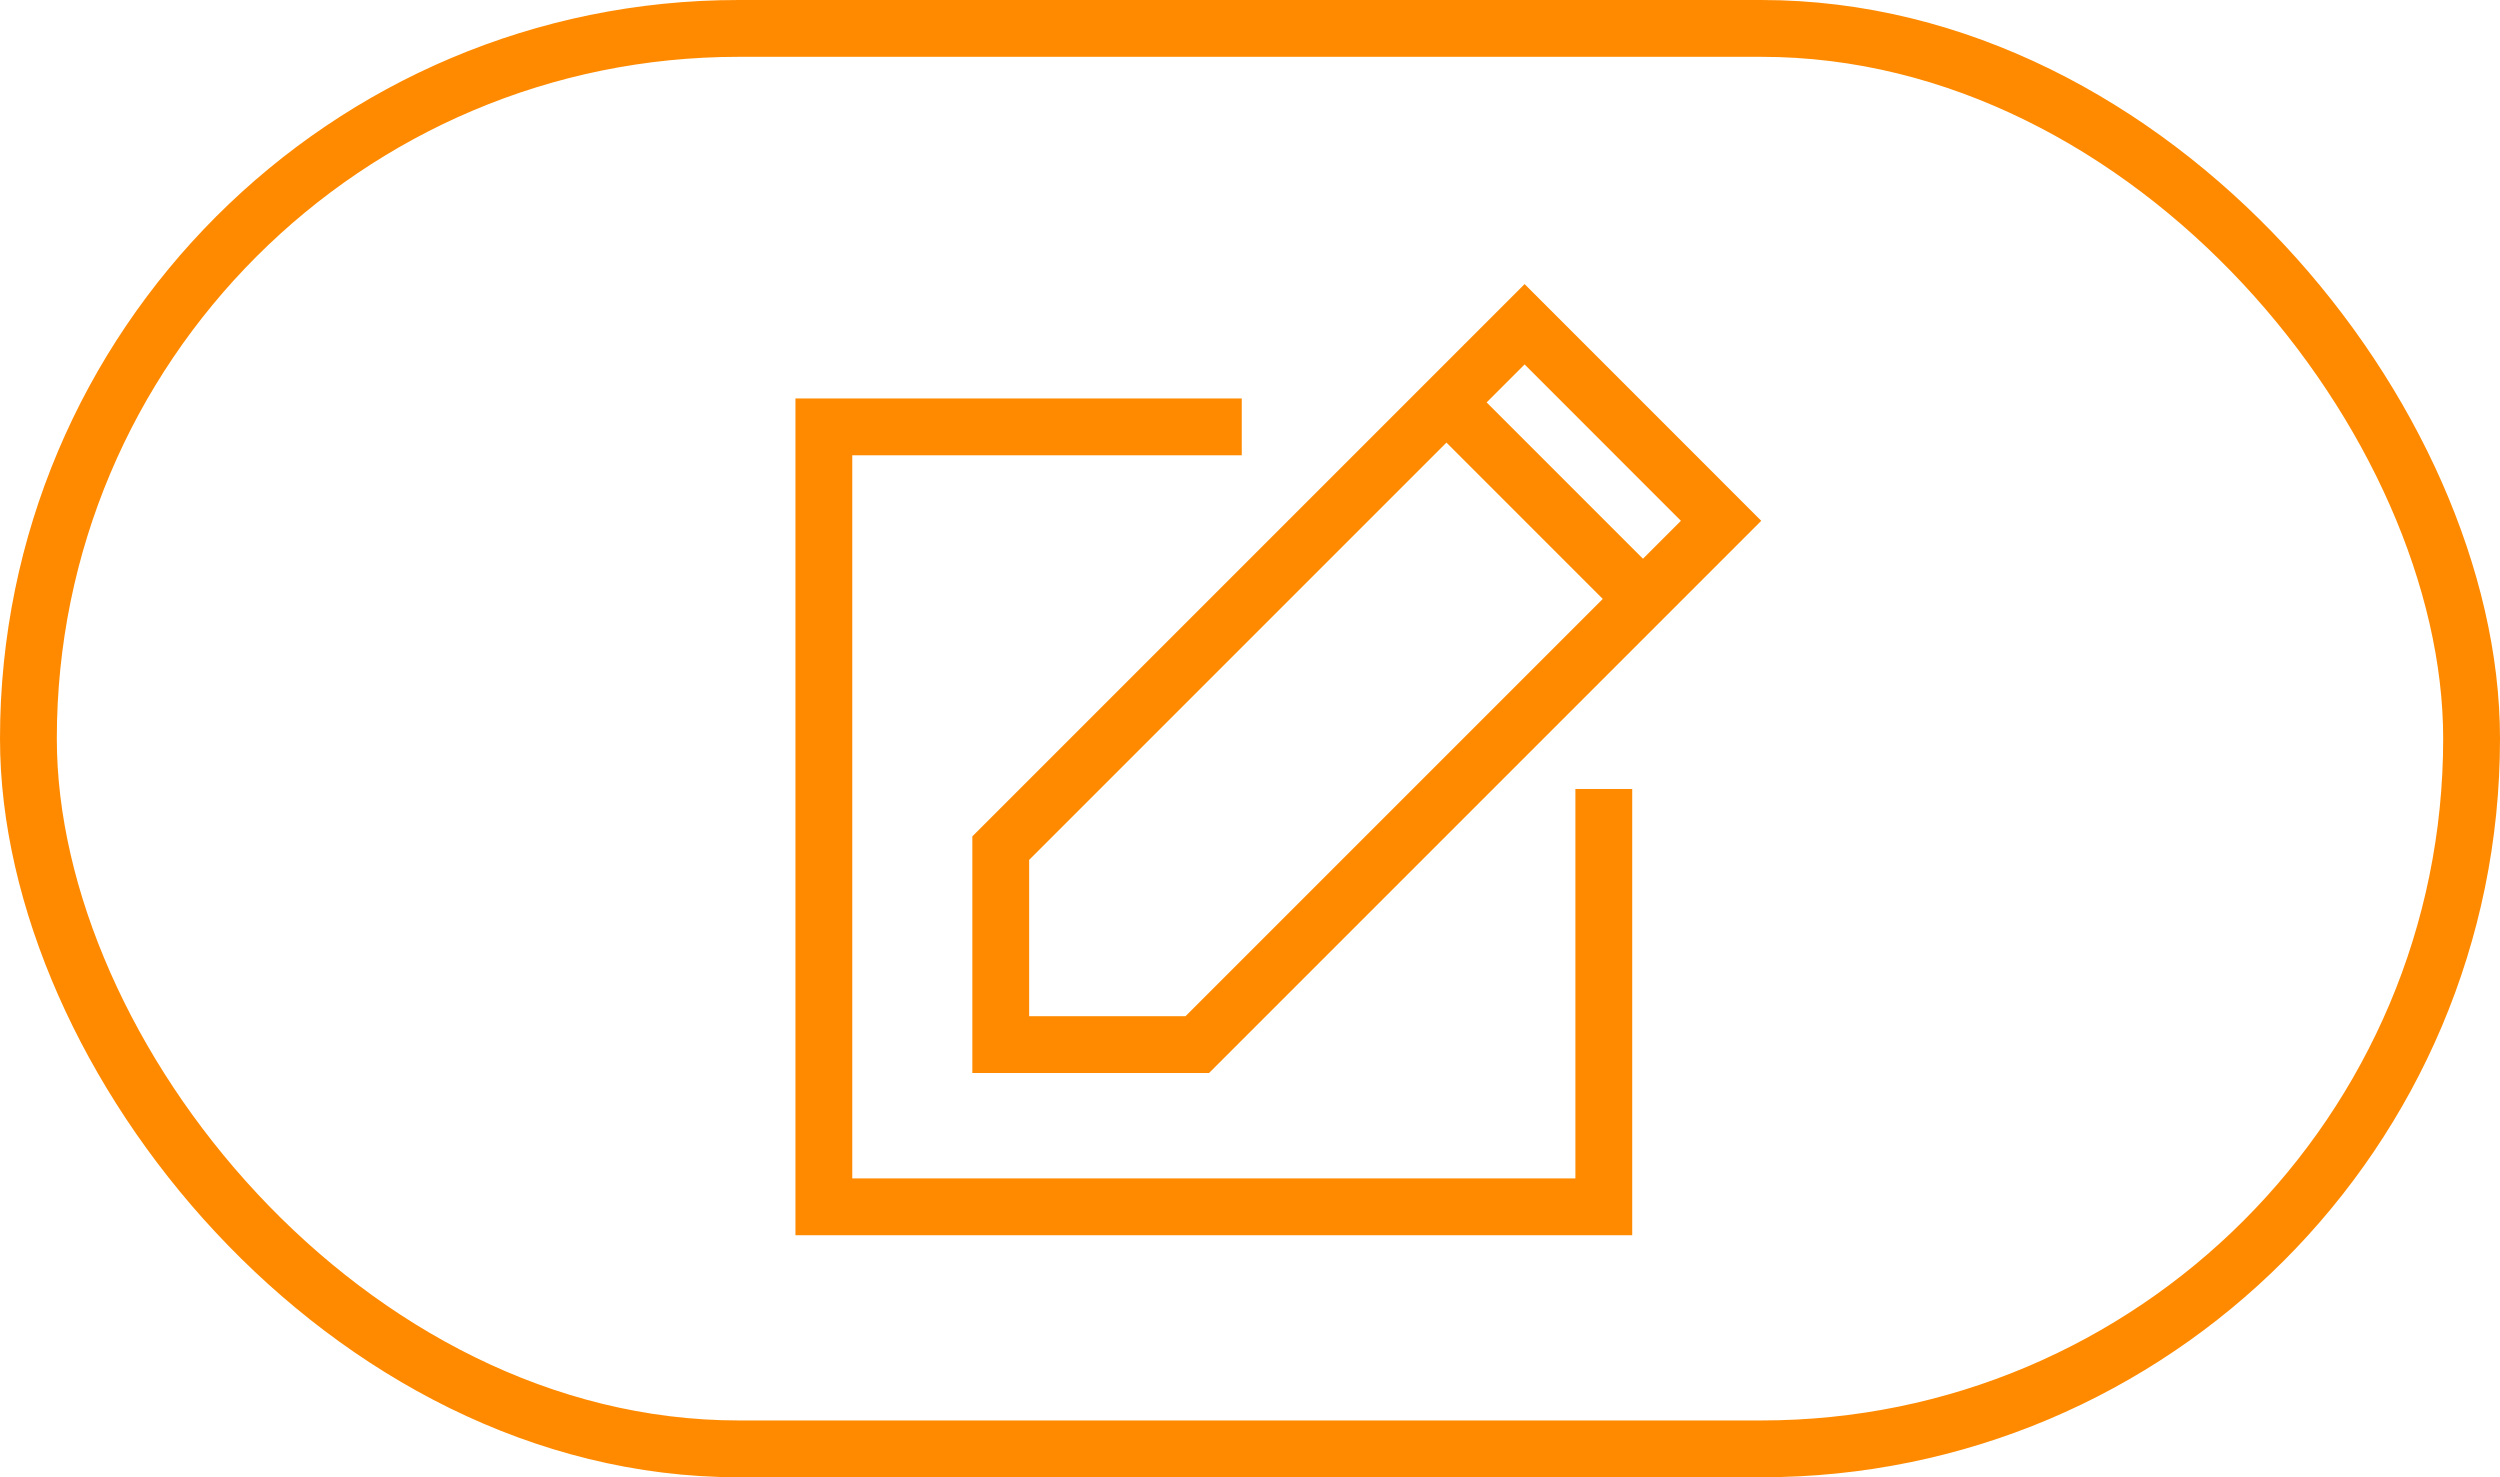
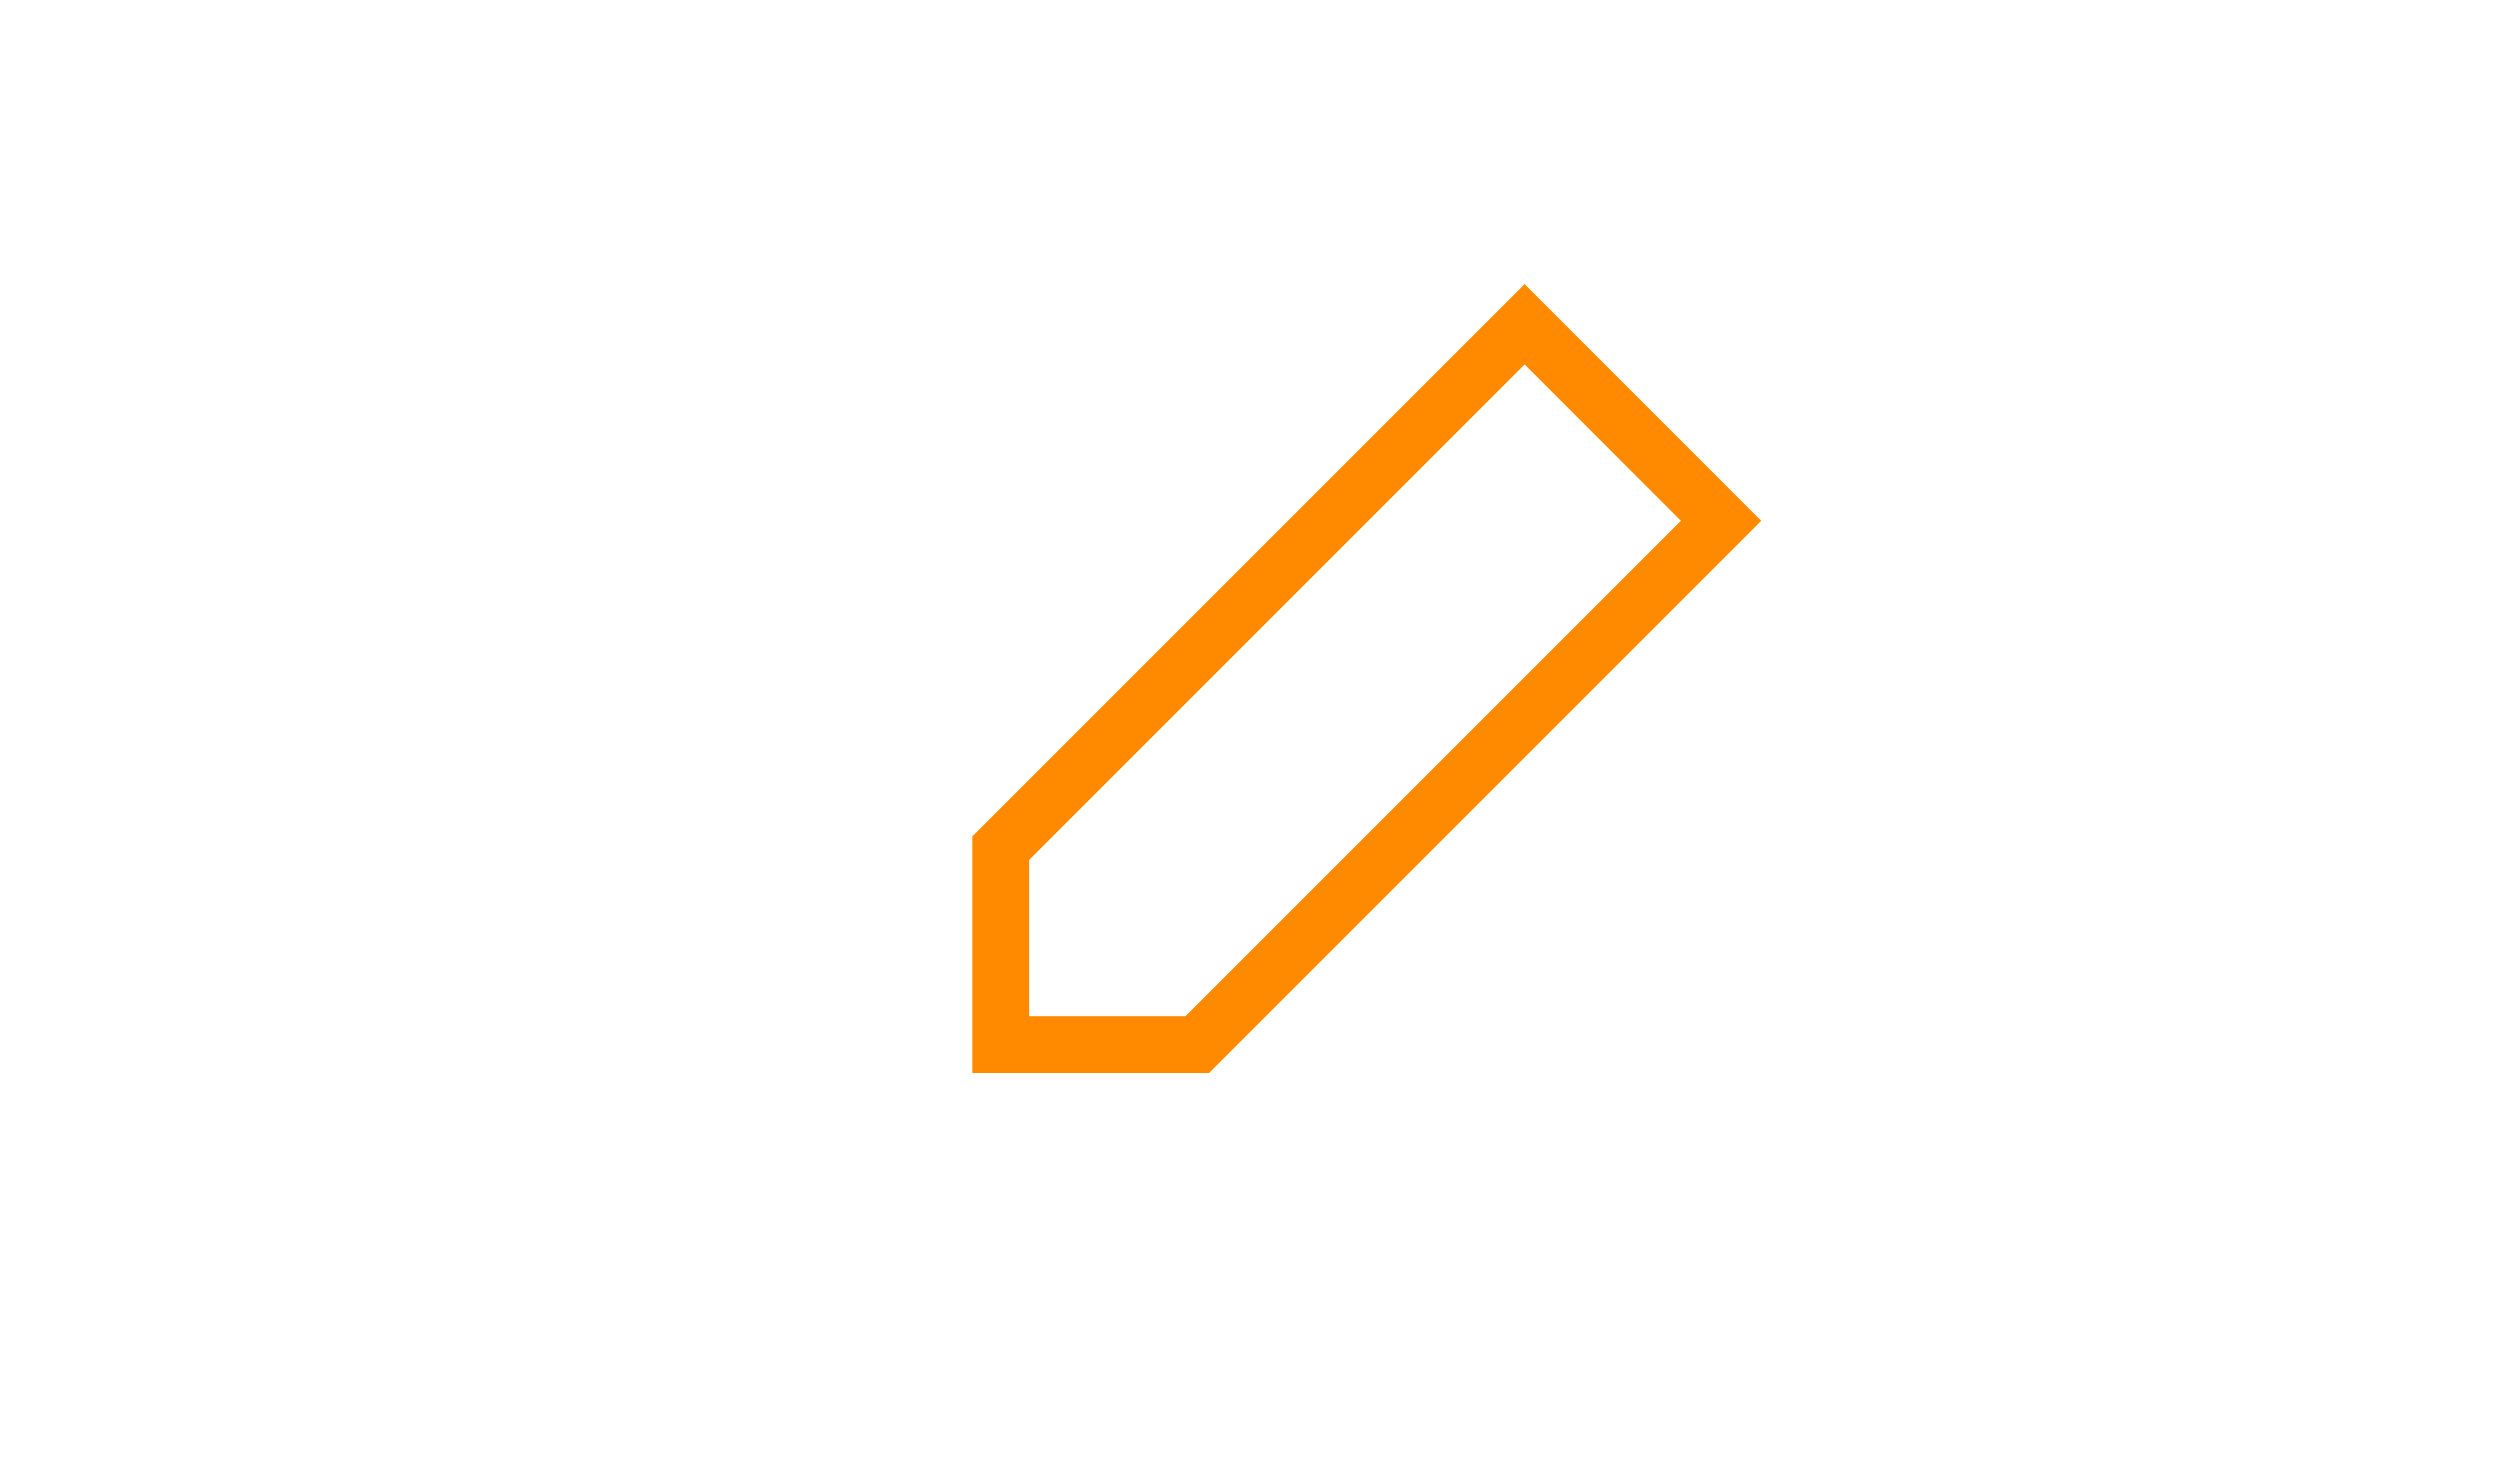
<svg xmlns="http://www.w3.org/2000/svg" width="44" height="26" viewBox="0 0 44 26" fill="none">
-   <path fill-rule="evenodd" clip-rule="evenodd" d="M21.855 7.013H14V21.74H28.727V13.886H27.727V20.74H15V8.013H21.855V7.013Z" fill="#FF8A00" />
-   <path d="M17.613 18.385L17.613 14.927L26.833 5.707L30.291 9.166L21.072 18.385L17.613 18.385Z" stroke="#FF8A00" />
-   <line x1="25.798" y1="7.423" x2="28.575" y2="10.2" stroke="#FF8A00" />
-   <rect x="0.5" y="0.5" width="43" height="25" rx="12.5" stroke="#FF8A00" />
+   <path d="M17.613 18.385L17.613 14.927L26.833 5.707L30.291 9.166L21.072 18.385Z" stroke="#FF8A00" />
</svg>